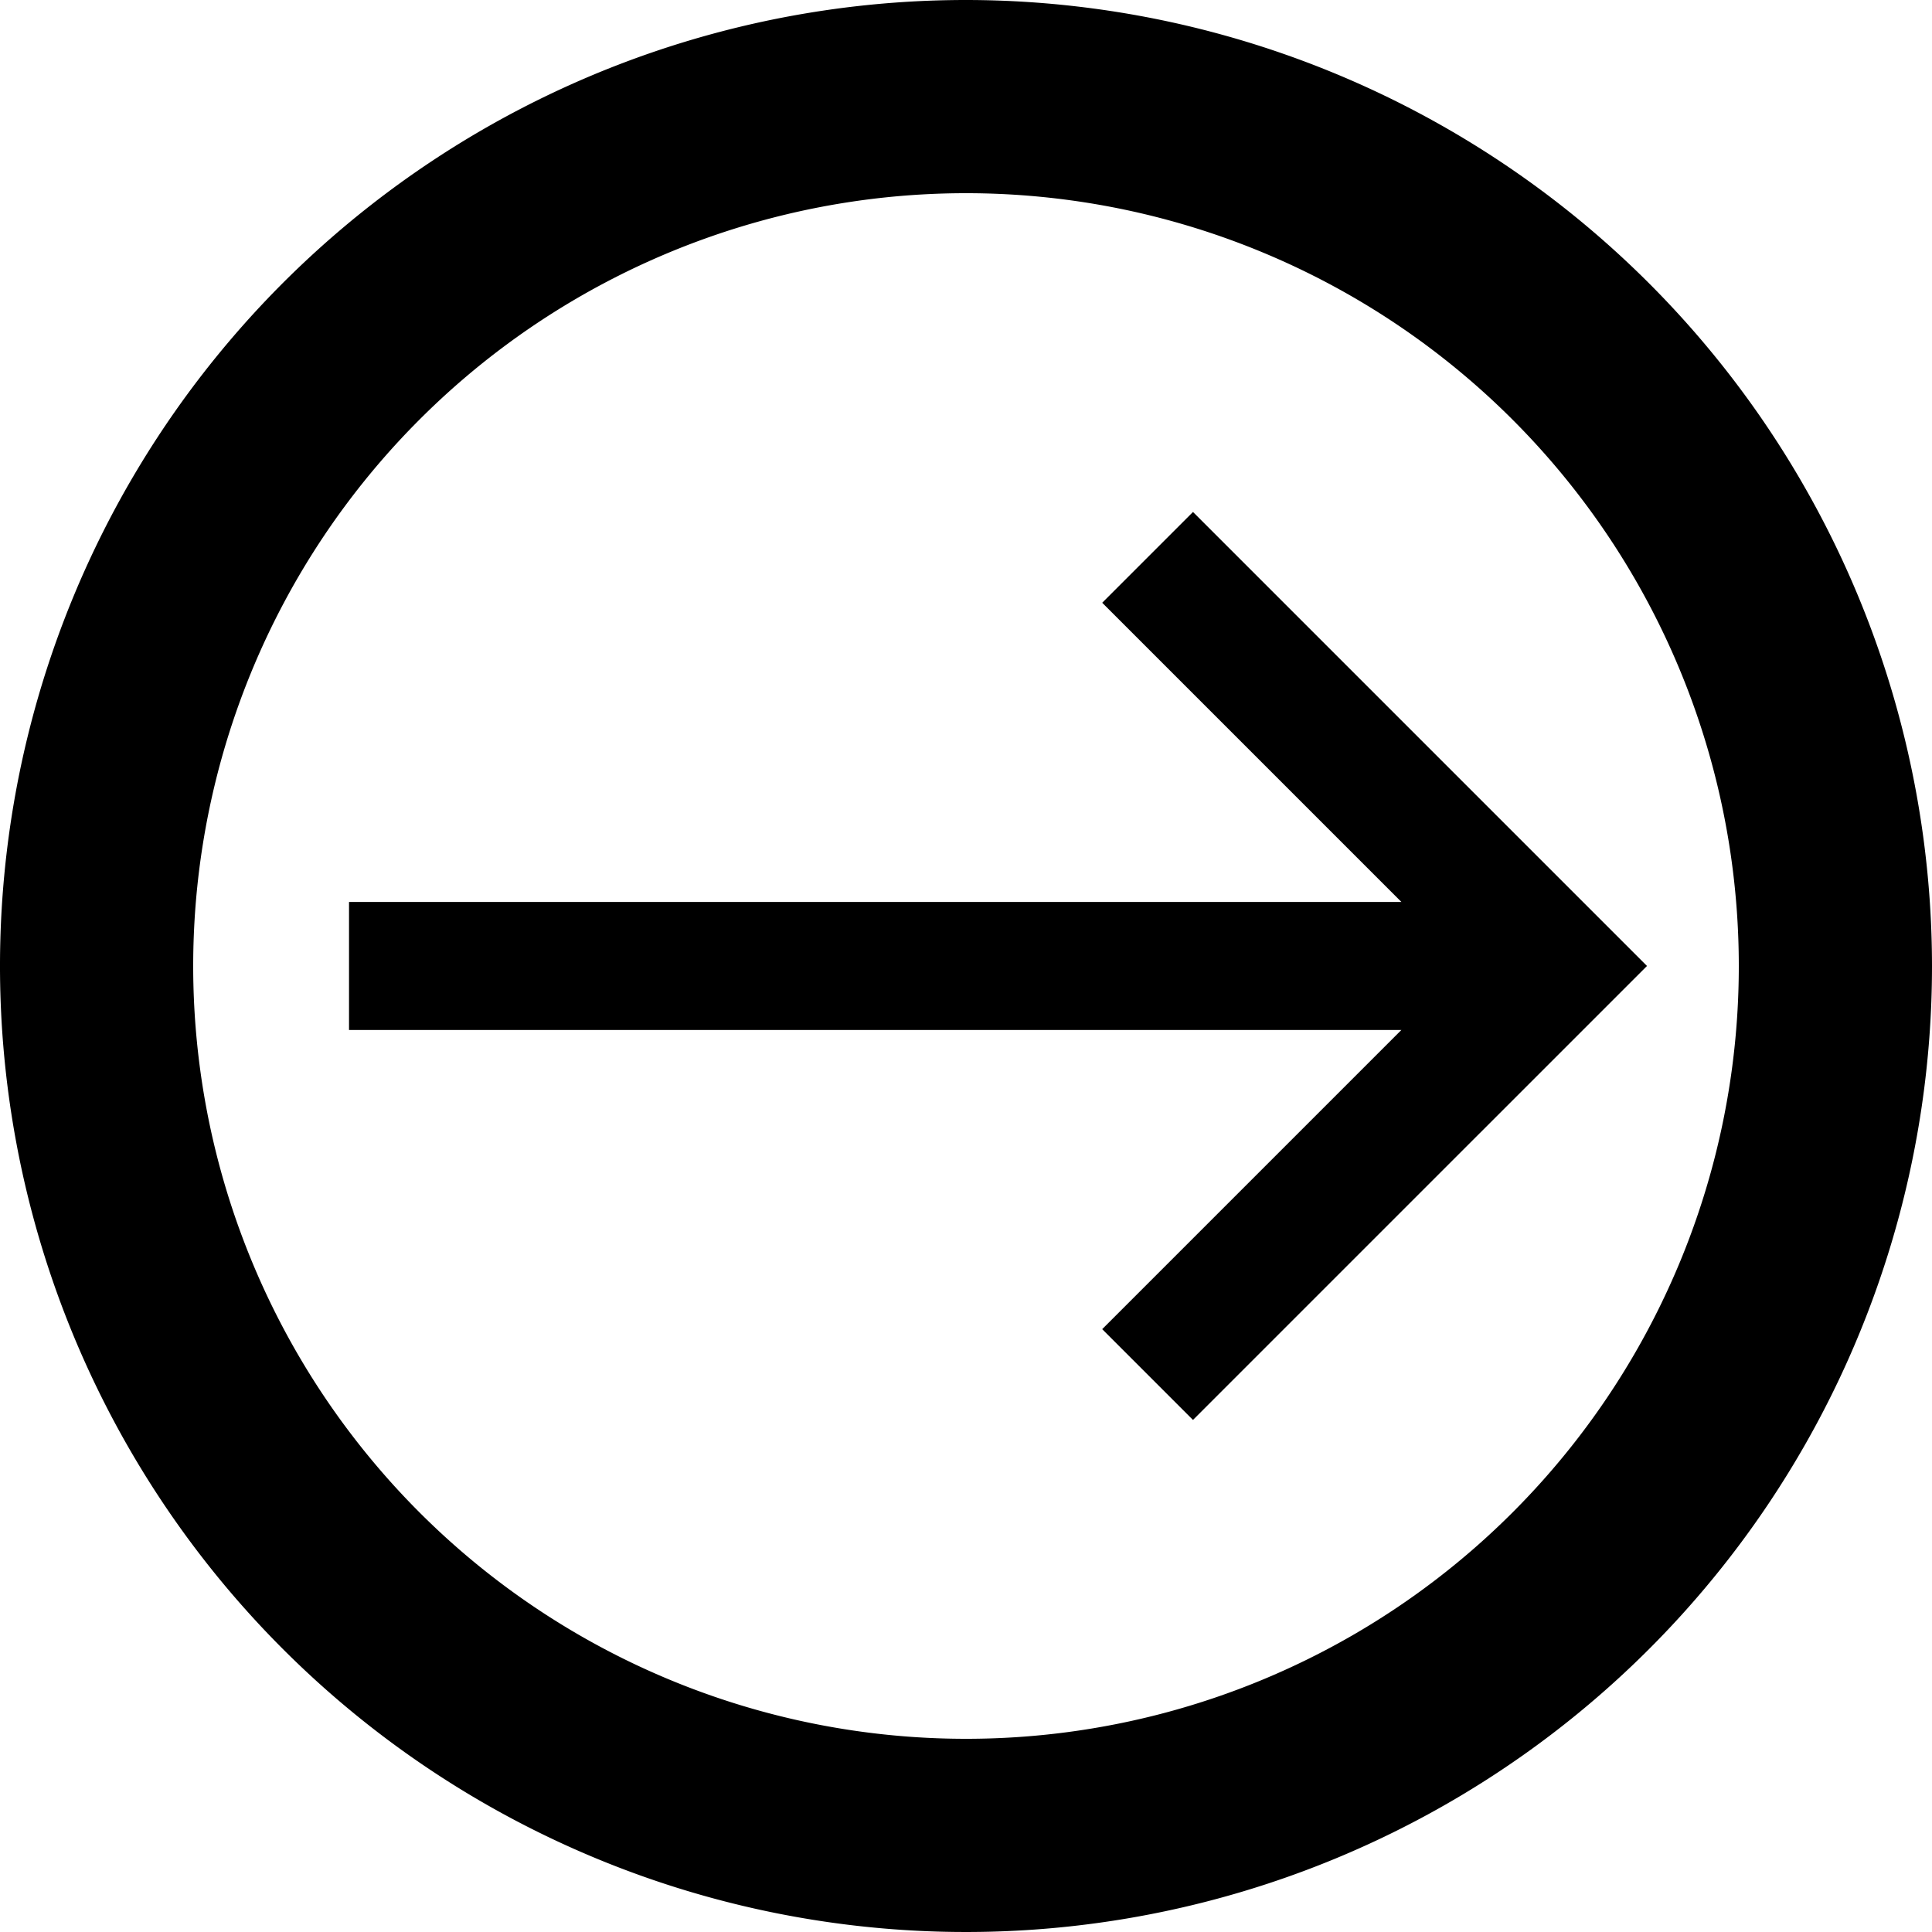
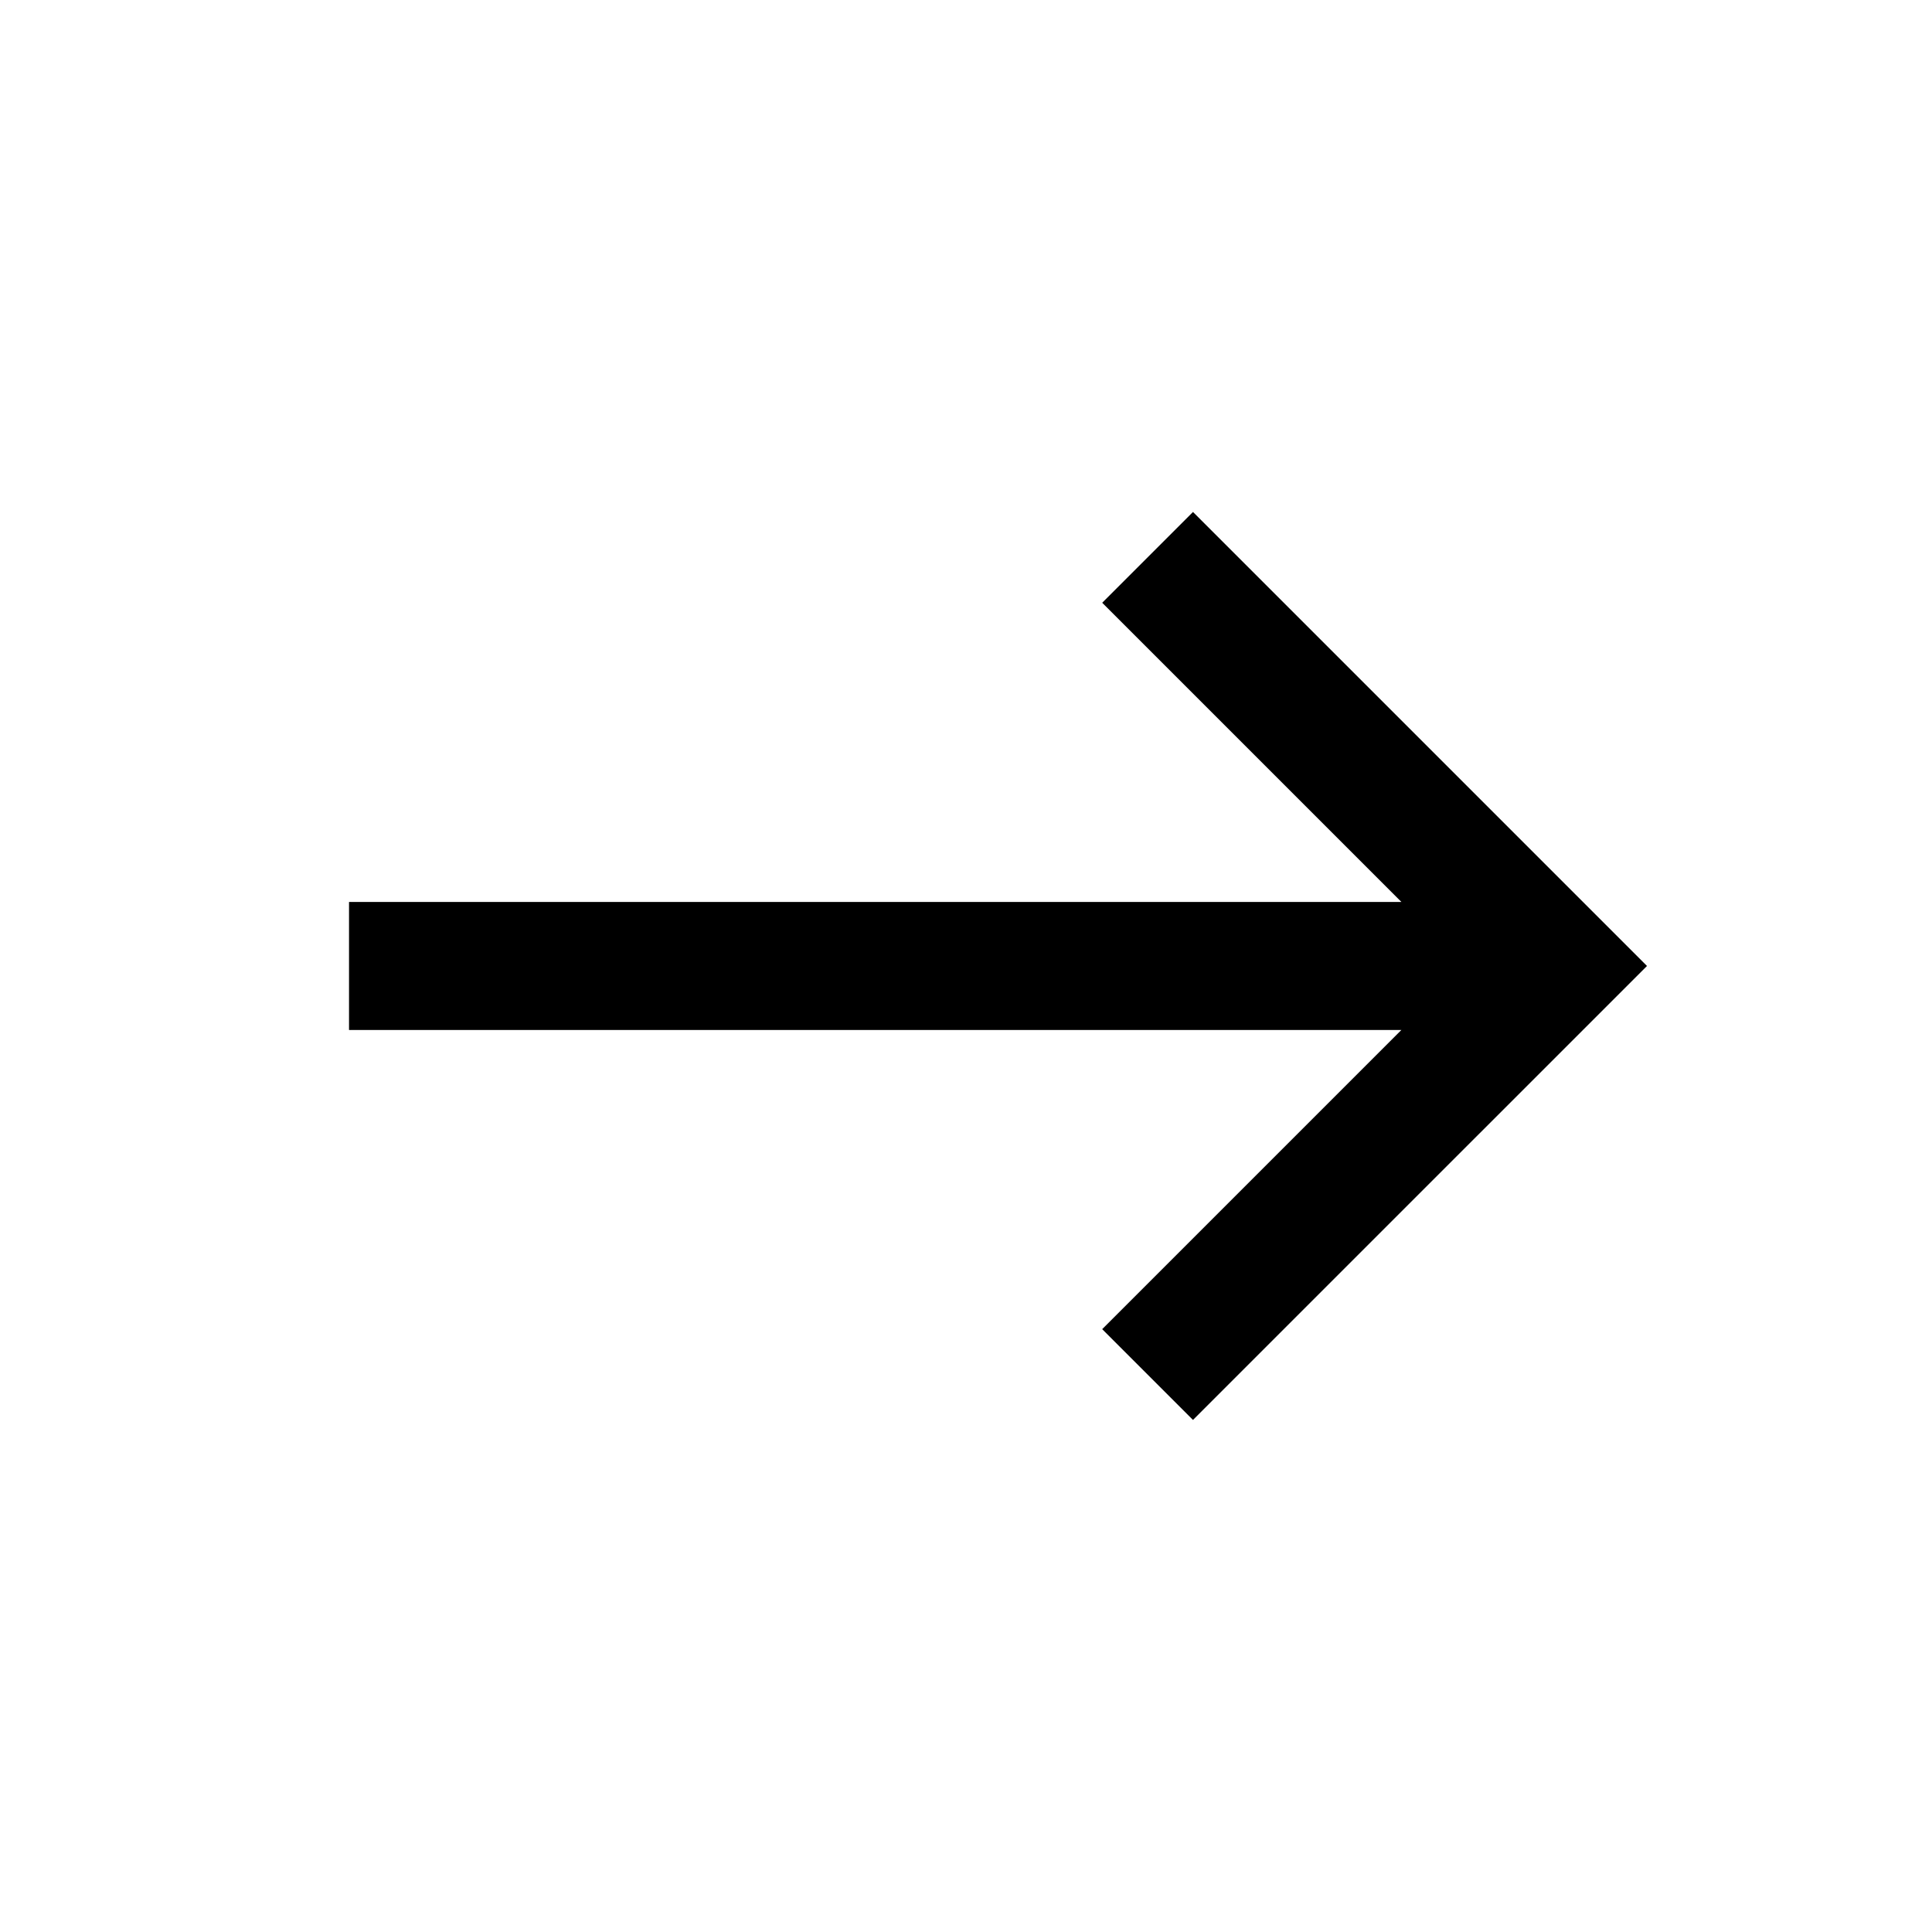
<svg xmlns="http://www.w3.org/2000/svg" id="Group_768" data-name="Group 768" width="29.58" height="29.58" viewBox="0 0 29.58 29.58">
  <path id="ic_call_made_24px" d="M4.915,0V1.966h6.478L0,13.359l1.386,1.386L12.779,3.352V9.83h1.966V0Z" transform="translate(14.79 4.363) rotate(45)" />
-   <path id="ic_radio_button_unchecked_24px" d="M16.79,2A14.79,14.79,0,1,0,31.58,16.79,14.8,14.8,0,0,0,16.79,2Zm0,26.622A11.832,11.832,0,1,1,28.622,16.79,11.829,11.829,0,0,1,16.79,28.622Z" transform="translate(-2 -2)" />
</svg>